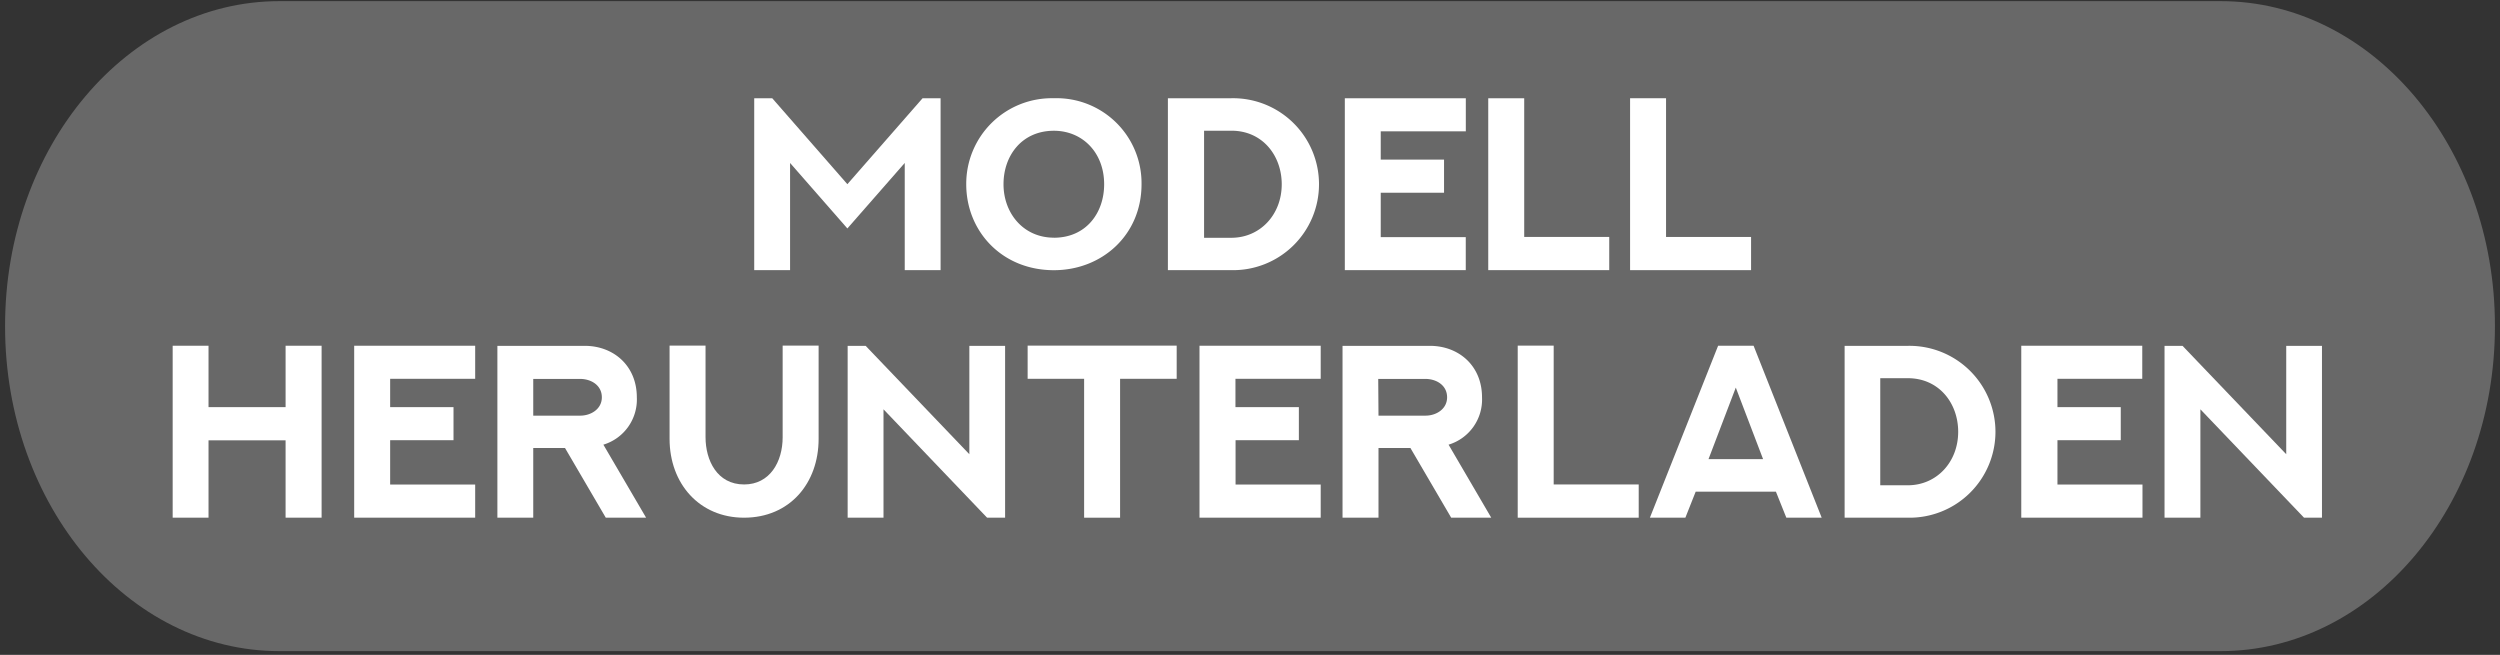
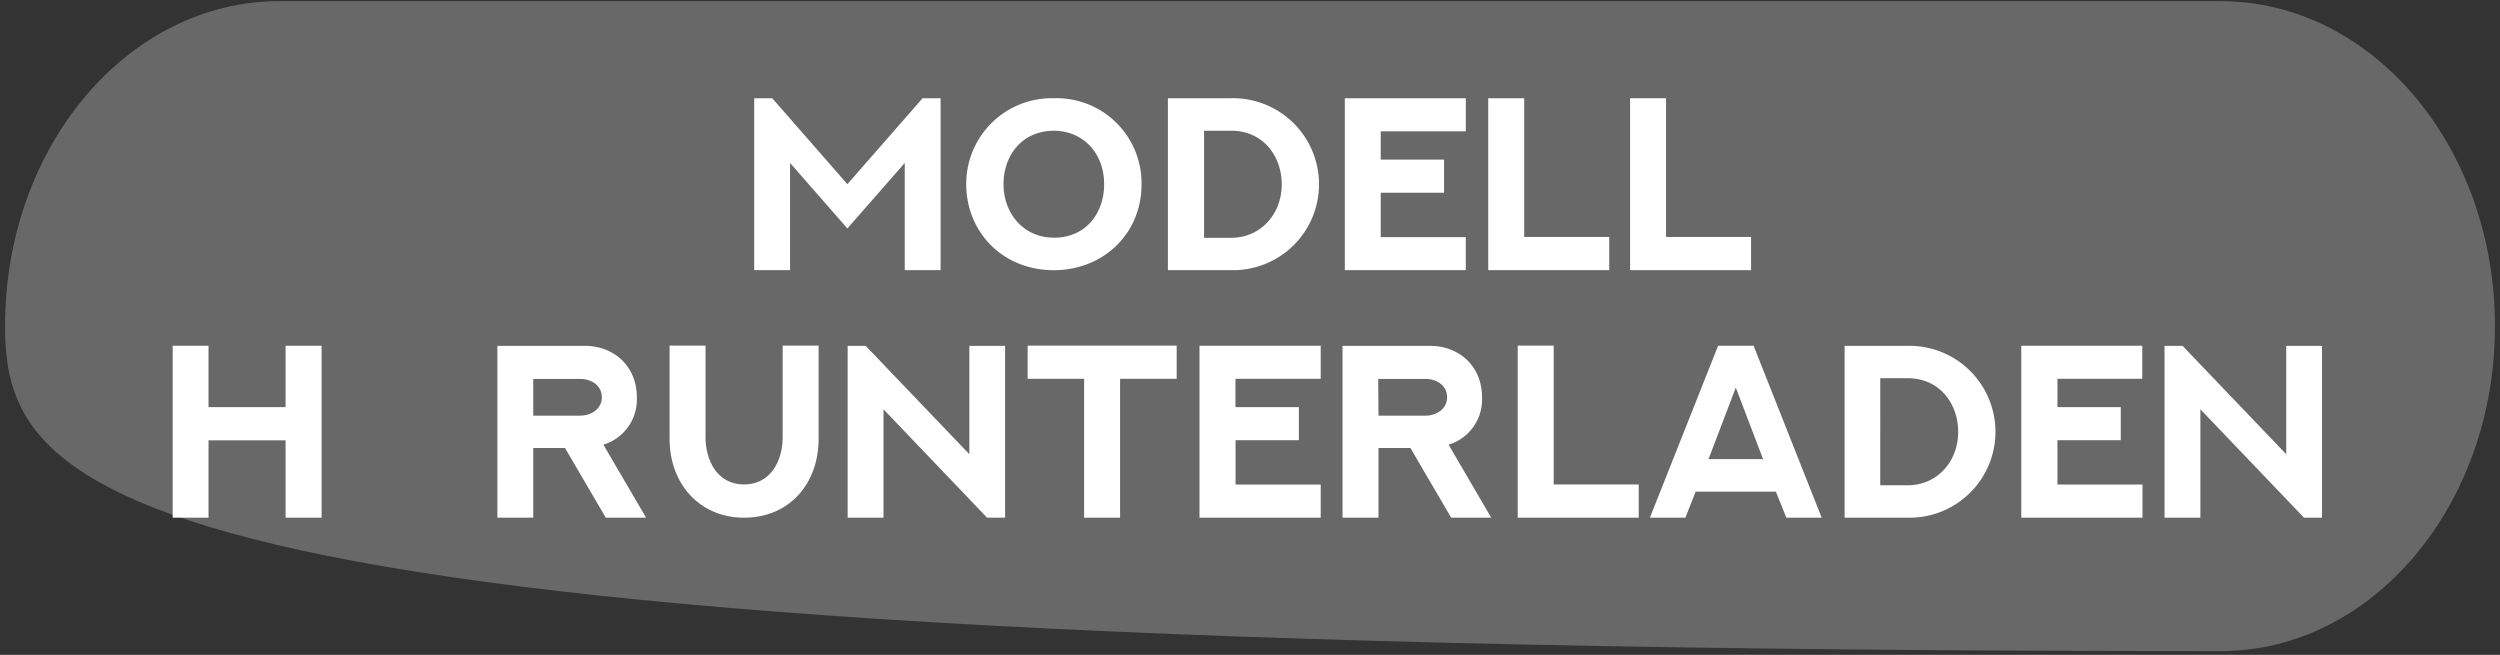
<svg xmlns="http://www.w3.org/2000/svg" id="Ebene_1" data-name="Ebene 1" viewBox="0 0 458.09 120">
  <rect x="0" y="0" width="458.09" height="120" fill="#333333" stroke="none" />
  <defs>
    <style>.cls-1{fill:#686868;}.cls-2{fill:#fff;}</style>
  </defs>
-   <path class="cls-1" d="M457.16,59.71v.1c0,32.86-22.51,59.5-50.27,59.5H51.2C23.43,119.31.93,92.67.93,59.81v-.1C.93,26.85,23.43.21,51.2.21H406.89C434.65.21,457.16,26.85,457.16,59.71Z" />
+   <path class="cls-1" d="M457.16,59.71v.1c0,32.86-22.51,59.5-50.27,59.5C23.43,119.31.93,92.67.93,59.81v-.1C.93,26.85,23.43.21,51.2.21H406.89C434.65.21,457.16,26.85,457.16,59.71Z" />
  <path class="cls-2" d="M172.35,18V49.5h-6.57V29.86l-10.51,12-10.5-12V49.5H138.2V18h3.3l13.77,15.75L169.05,18Z" />
  <path class="cls-2" d="M193.11,18a15.57,15.57,0,0,1,16.06,15.76c0,9.31-7.25,15.75-16.06,15.75-9.53,0-16.06-7.14-16.06-15.75A15.68,15.68,0,0,1,193.11,18Zm0,25.56c5.87,0,9.21-4.51,9.21-9.8,0-5.83-4-9.8-9.21-9.8-5.82,0-9.23,4.5-9.23,9.8S187.51,43.55,193.11,43.55Z" />
  <path class="cls-2" d="M241.69,33.77A15.74,15.74,0,0,1,225.63,49.5H214V18h11.62A15.76,15.76,0,0,1,241.69,33.77Zm-6.83,0c0-5.23-3.49-9.82-9.23-9.82h-5V43.57h5C230.9,43.57,234.86,39.33,234.86,33.77Z" />
  <path class="cls-2" d="M268.59,18v6.07H253v5.18h11.6v6.07H253v8.13h15.58V49.5H246.42V18Z" />
  <path class="cls-2" d="M279.29,18V43.42h15.58V49.5H272.7V18Z" />
  <path class="cls-2" d="M305.28,18V43.42h15.58V49.5H298.69V18Z" />
  <path class="cls-2" d="M58.93,63.35V94.86h-6.6V80.68H38.21V94.86H31.64V63.35h6.57V74.6H52.33V63.35Z" />
-   <path class="cls-2" d="M87.07,63.35v6.06H71.49V74.6H83.1v6.06H71.49v8.13H87.07v6.07H64.9V63.35Z" />
  <path class="cls-2" d="M111,94.86l-7.47-12.77H97.71V94.86H91.14V63.37h16c5.31,0,9.55,3.67,9.55,9.43a8.64,8.64,0,0,1-6.13,8.68l7.83,13.38ZM97.71,76.16h8.63c1.89,0,3.94-1.17,3.94-3.36s-1.94-3.37-4-3.37H97.71Z" />
  <path class="cls-2" d="M150,63.33V80.42c0,8.11-5.27,14.44-13.67,14.44-8.15,0-13.64-6.22-13.64-14.44V63.33h6.59V80.11c0,4.22,2.11,8.66,7.07,8.66,4.69,0,7.06-4.11,7.06-8.66V63.33Z" />
  <path class="cls-2" d="M184.17,63.37V94.86h-3.3L161.89,75V94.86h-6.57V63.37h3.3l19,19.86V63.37Z" />
  <path class="cls-2" d="M215.61,63.33v6.08H205.24V94.86h-6.59V69.41H188.3V63.33Z" />
  <path class="cls-2" d="M242,63.35v6.06H226.38V74.6H238v6.06h-11.6v8.13H242v6.07H219.79V63.35Z" />
  <path class="cls-2" d="M265.91,94.86l-7.47-12.77h-5.85V94.86H246V63.37h16c5.32,0,9.56,3.67,9.56,9.43a8.64,8.64,0,0,1-6.13,8.68l7.82,13.38Zm-13.32-18.7h8.64c1.89,0,3.93-1.17,3.93-3.36s-1.93-3.37-4-3.37h-8.62Z" />
  <path class="cls-2" d="M284.69,63.33V88.77h15.58v6.09H278.1V63.33Z" />
  <path class="cls-2" d="M321.32,63.35,333.8,94.86h-6.48l-1.91-4.77h-14.7l-1.89,4.77h-6.5l12.5-31.51Zm-8.26,20.78h10l-5-13.11Z" />
  <path class="cls-2" d="M365.64,79.12a15.75,15.75,0,0,1-16.06,15.74H338V63.37h11.62A15.77,15.77,0,0,1,365.64,79.12Zm-6.83,0c0-5.23-3.5-9.82-9.23-9.82h-5.05V88.92h5.05C354.85,88.92,358.81,84.68,358.81,79.12Z" />
  <path class="cls-2" d="M392.54,63.35v6.06H377V74.6h11.6v6.06H377v8.13h15.58v6.07H370.37V63.35Z" />
  <path class="cls-2" d="M425.47,63.37V94.86h-3.29L403.19,75V94.86h-6.57V63.37h3.3l19,19.86V63.37Z" />
</svg>